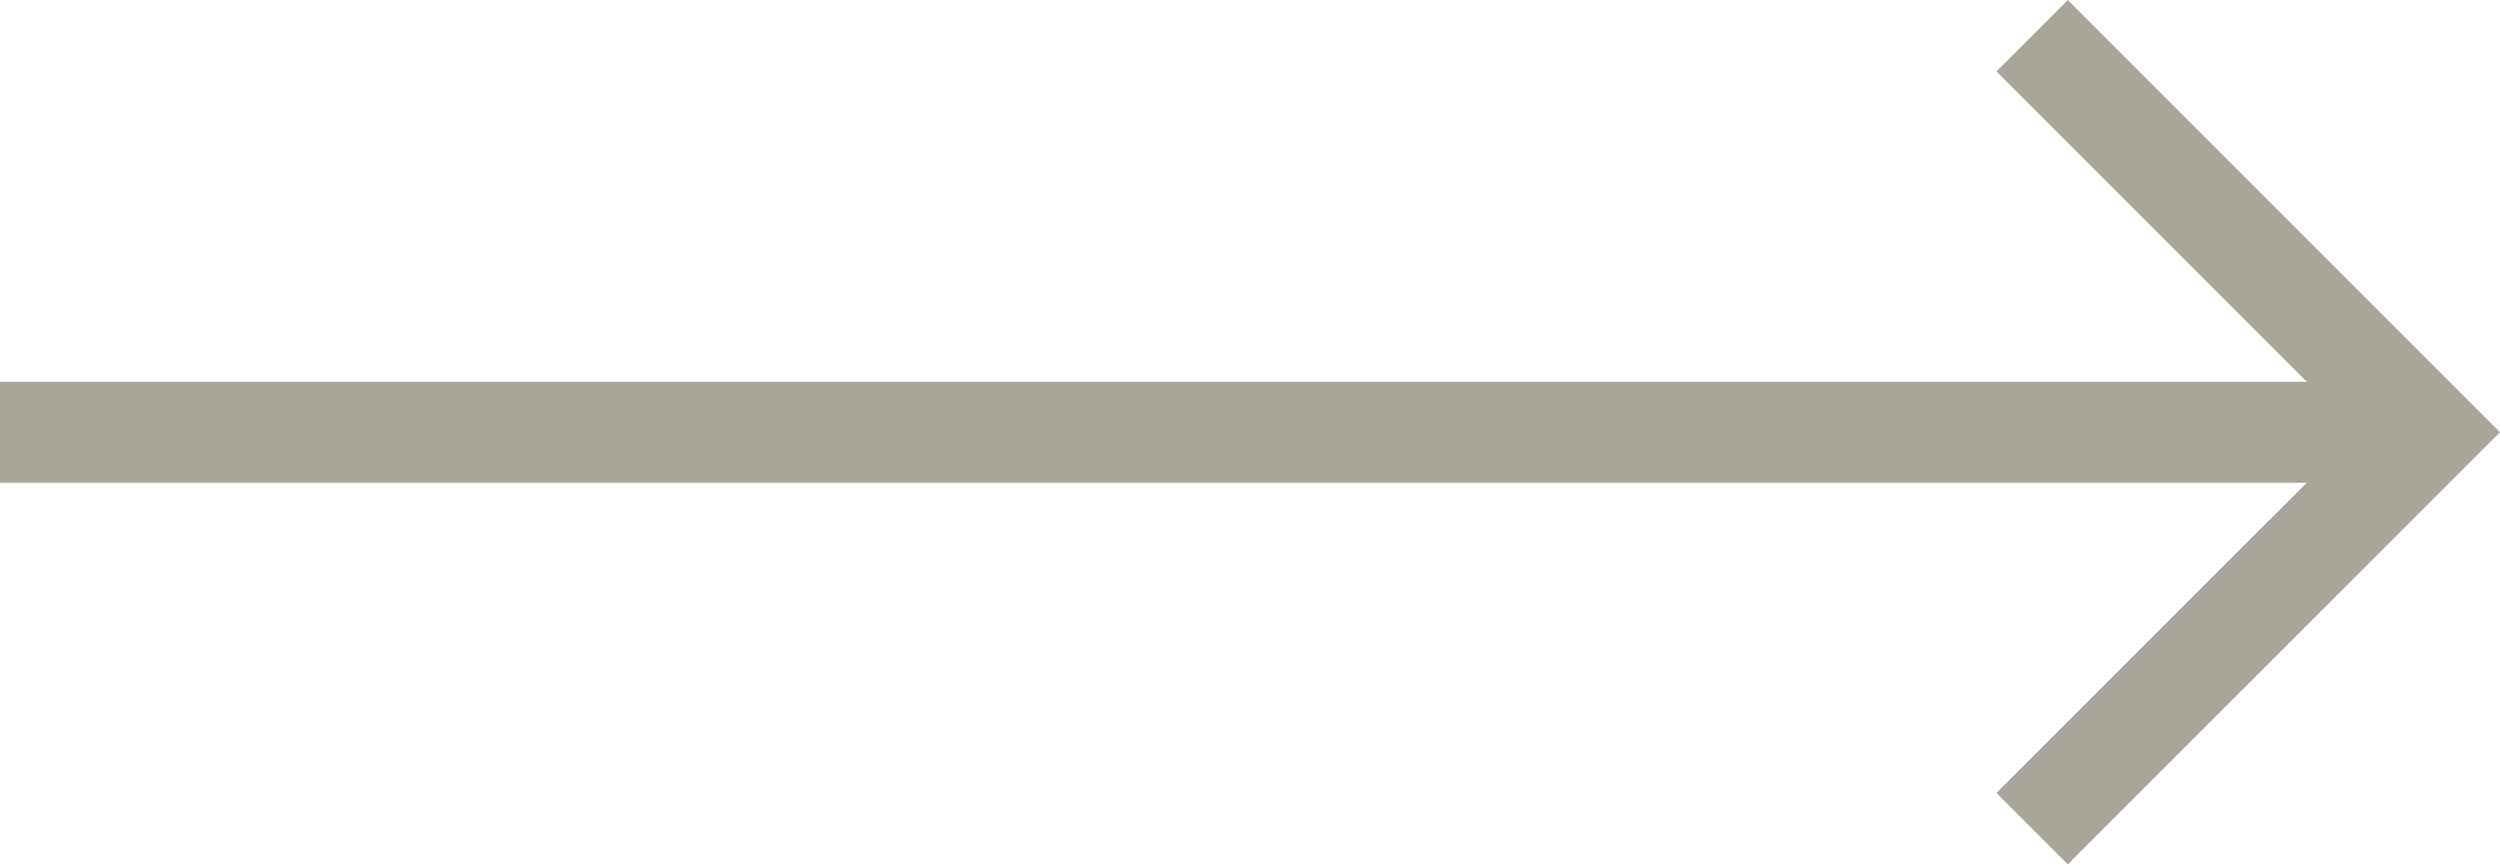
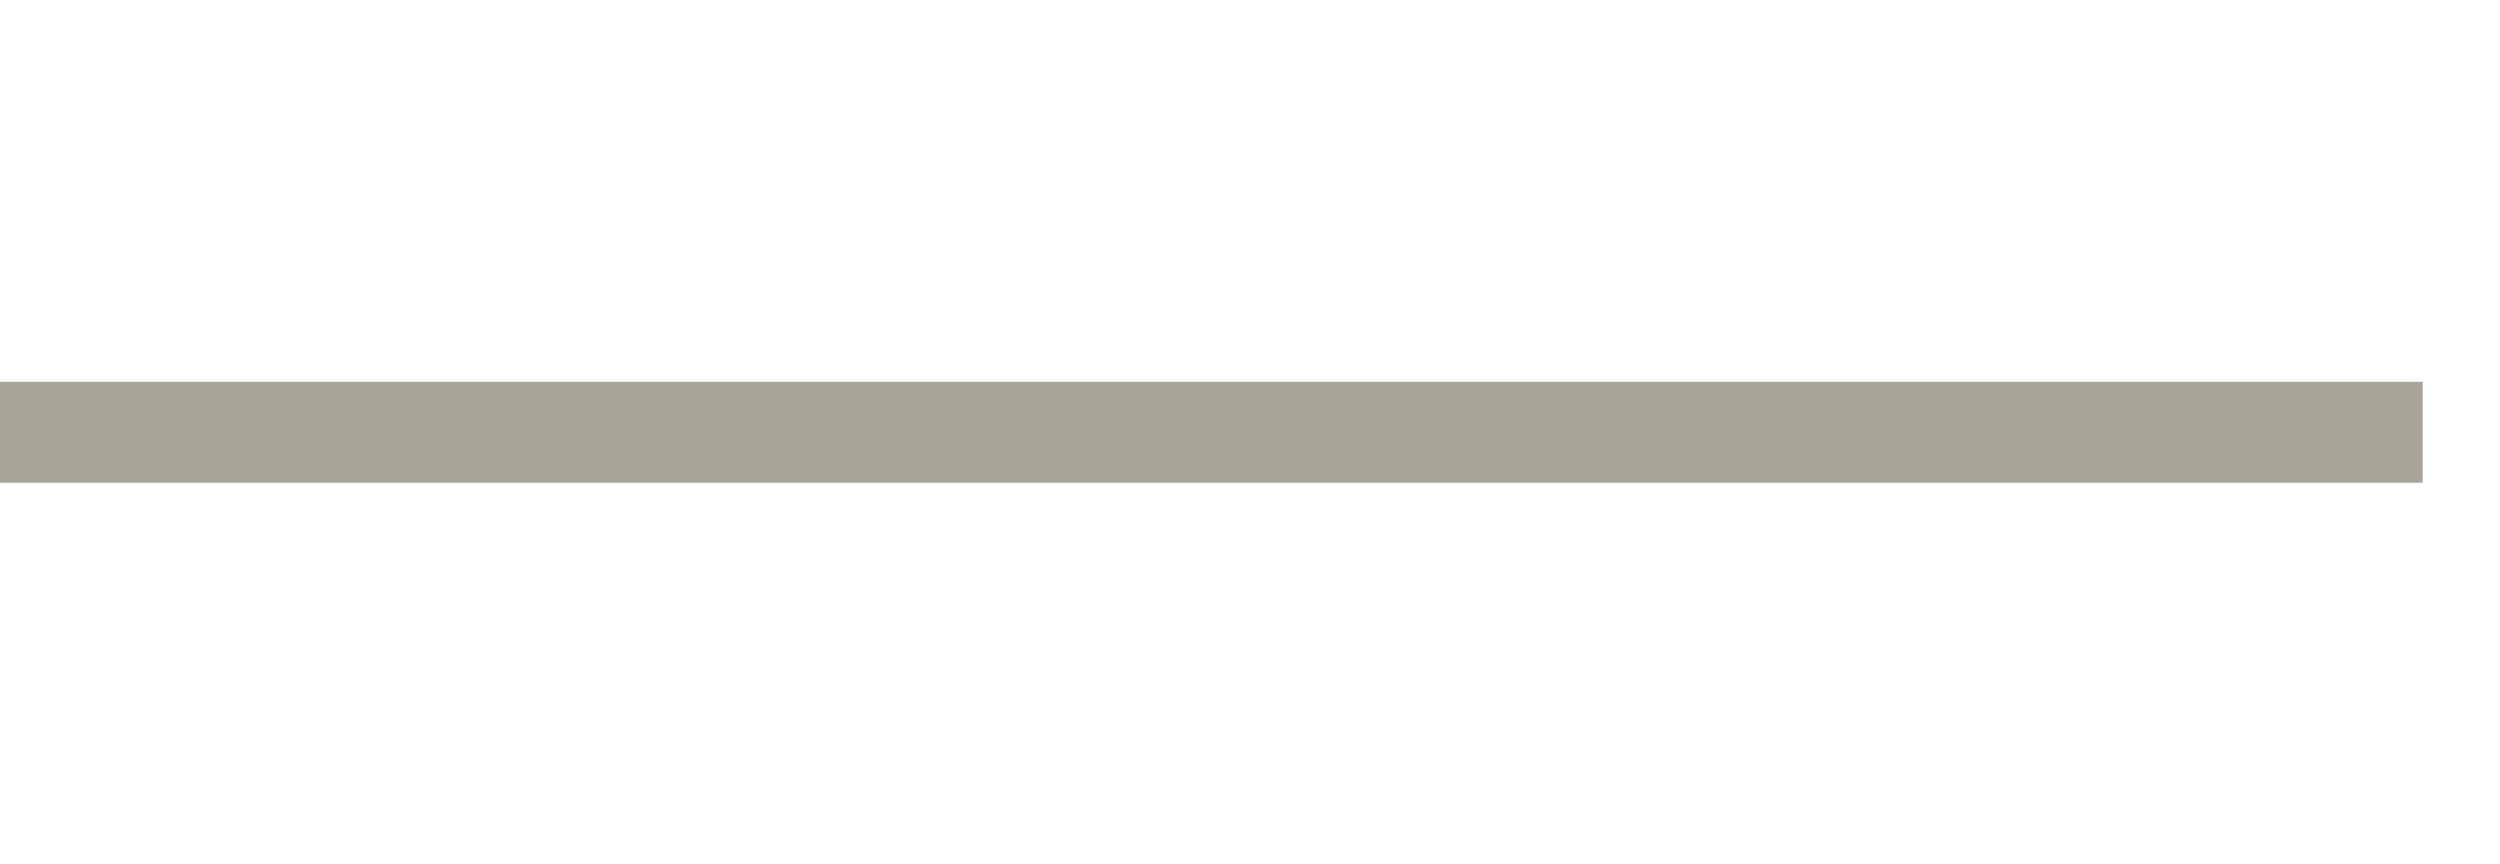
<svg xmlns="http://www.w3.org/2000/svg" width="24.766" height="8.562" viewBox="0 0 24.766 8.562">
  <g id="Group_79" data-name="Group 79" transform="translate(0 0.354)">
    <g id="Group_45" data-name="Group 45" transform="translate(0 3.928)">
      <line id="Line_24" data-name="Line 24" x2="24" fill="none" stroke="#A9A59A" stroke-width="1" />
    </g>
-     <path id="Path_192" data-name="Path 192" d="M-12372.369-12147.709l3.928,3.928-3.928,3.927" transform="translate(12392.5 12147.709)" fill="none" stroke="#A9A59A" stroke-width="1" />
  </g>
</svg>